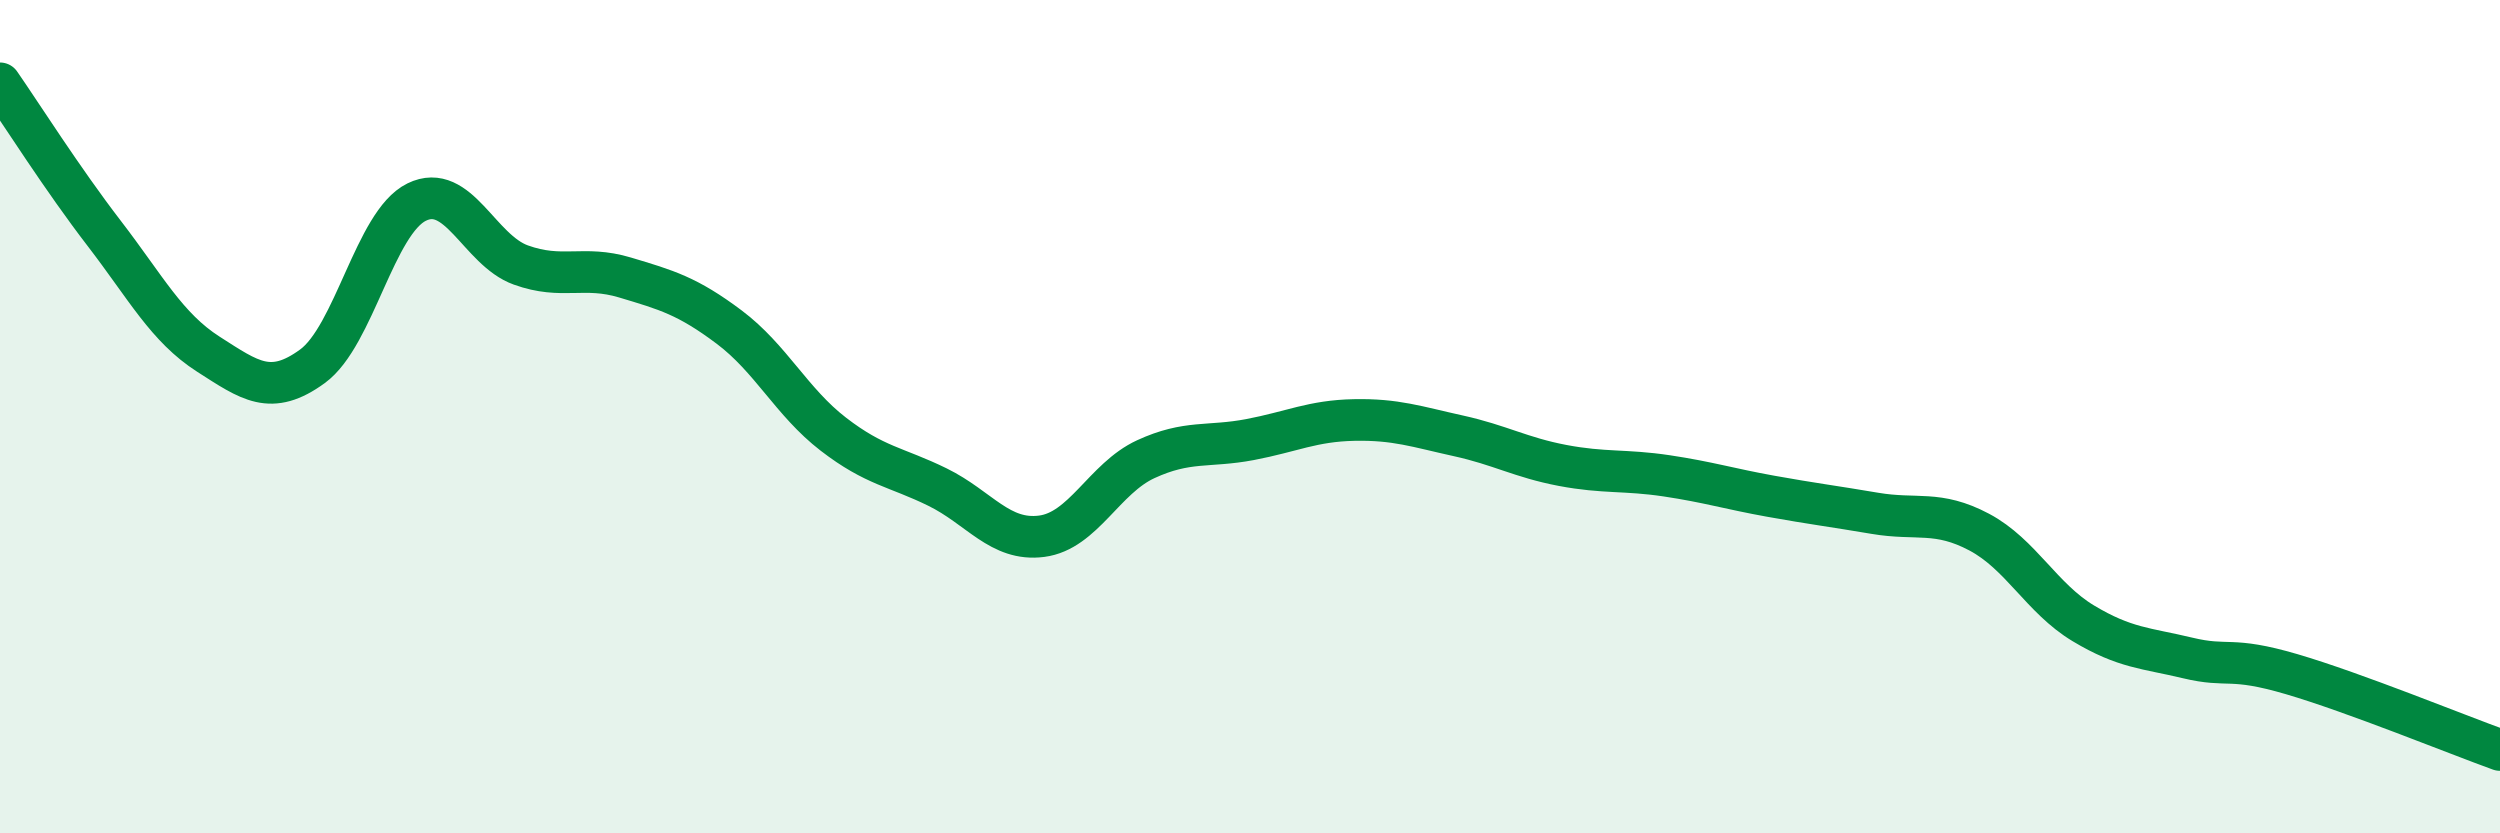
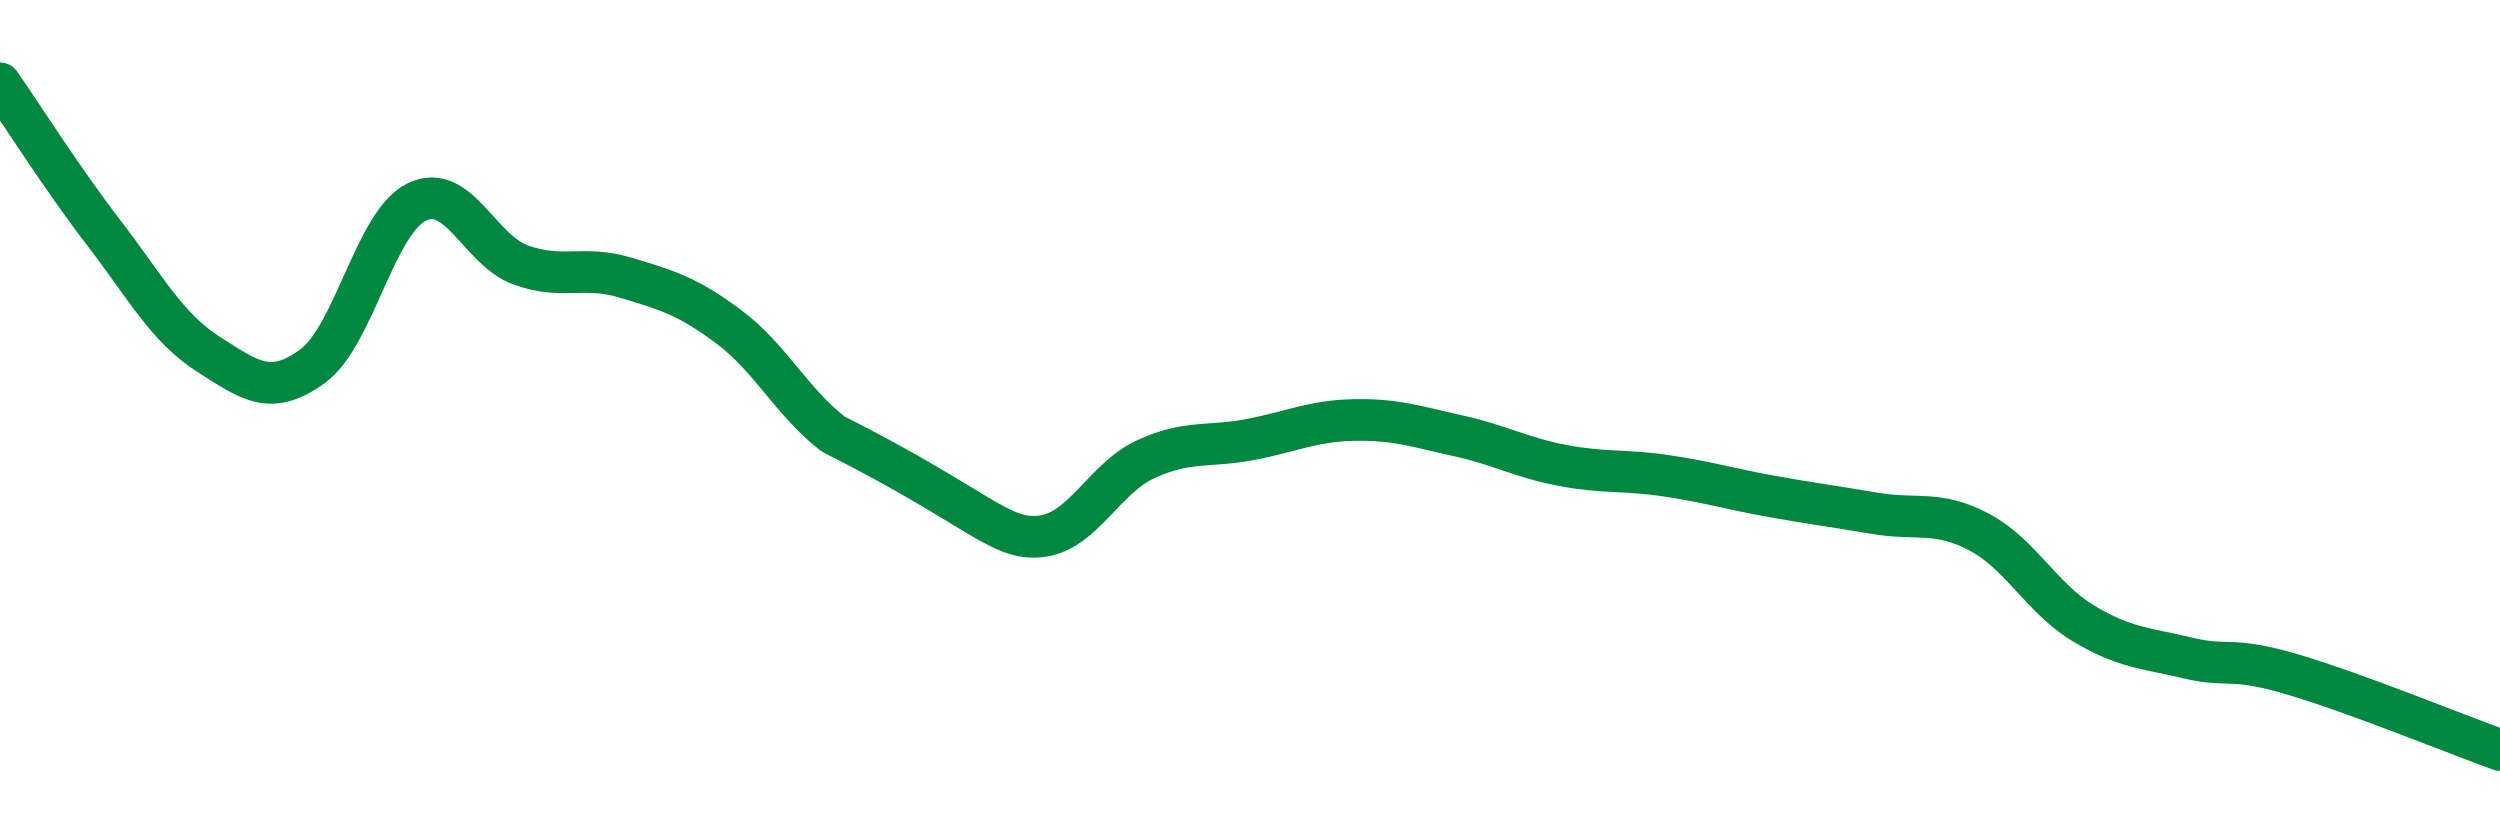
<svg xmlns="http://www.w3.org/2000/svg" width="60" height="20" viewBox="0 0 60 20">
-   <path d="M 0,2 C 0.5,2.72 1.5,4.3 2.5,5.6 C 3.5,6.9 4,7.86 5,8.5 C 6,9.14 6.5,9.52 7.5,8.79 C 8.5,8.06 9,5.34 10,4.85 C 11,4.36 11.5,6 12.5,6.36 C 13.5,6.72 14,6.36 15,6.66 C 16,6.96 16.5,7.1 17.5,7.85 C 18.5,8.6 19,9.65 20,10.42 C 21,11.19 21.5,11.2 22.5,11.69 C 23.5,12.18 24,13 25,12.87 C 26,12.74 26.5,11.48 27.5,11.02 C 28.5,10.56 29,10.74 30,10.55 C 31,10.36 31.5,10.1 32.5,10.08 C 33.5,10.06 34,10.24 35,10.46 C 36,10.68 36.5,10.98 37.5,11.17 C 38.5,11.36 39,11.27 40,11.42 C 41,11.57 41.5,11.73 42.5,11.91 C 43.5,12.09 44,12.15 45,12.32 C 46,12.49 46.5,12.24 47.5,12.77 C 48.5,13.3 49,14.36 50,14.96 C 51,15.56 51.5,15.55 52.5,15.79 C 53.5,16.03 53.5,15.74 55,16.18 C 56.5,16.62 59,17.64 60,18L60 20L0 20Z" fill="#008740" opacity="0.1" stroke-linecap="round" stroke-linejoin="round" />
-   <path d="M 0,2 C 0.5,2.72 1.5,4.3 2.5,5.6 C 3.5,6.9 4,7.86 5,8.5 C 6,9.14 6.5,9.52 7.5,8.79 C 8.5,8.06 9,5.34 10,4.85 C 11,4.36 11.5,6 12.5,6.36 C 13.5,6.72 14,6.36 15,6.66 C 16,6.96 16.5,7.1 17.5,7.85 C 18.5,8.6 19,9.65 20,10.42 C 21,11.19 21.5,11.2 22.5,11.69 C 23.5,12.18 24,13 25,12.87 C 26,12.74 26.5,11.48 27.5,11.02 C 28.5,10.56 29,10.74 30,10.55 C 31,10.36 31.5,10.1 32.5,10.08 C 33.5,10.06 34,10.24 35,10.46 C 36,10.68 36.5,10.98 37.5,11.17 C 38.5,11.36 39,11.27 40,11.42 C 41,11.57 41.5,11.73 42.5,11.91 C 43.5,12.09 44,12.15 45,12.32 C 46,12.49 46.5,12.24 47.5,12.77 C 48.5,13.3 49,14.36 50,14.96 C 51,15.56 51.5,15.55 52.5,15.79 C 53.5,16.03 53.5,15.74 55,16.18 C 56.5,16.62 59,17.64 60,18" stroke="#008740" stroke-width="1" fill="none" stroke-linecap="round" stroke-linejoin="round" />
+   <path d="M 0,2 C 0.5,2.72 1.5,4.3 2.5,5.6 C 3.5,6.9 4,7.86 5,8.5 C 6,9.14 6.5,9.52 7.5,8.79 C 8.5,8.06 9,5.34 10,4.85 C 11,4.36 11.5,6 12.5,6.36 C 13.5,6.72 14,6.36 15,6.66 C 16,6.96 16.5,7.1 17.5,7.85 C 18.5,8.6 19,9.65 20,10.42 C 23.5,12.18 24,13 25,12.87 C 26,12.74 26.5,11.48 27.5,11.02 C 28.5,10.56 29,10.74 30,10.55 C 31,10.36 31.5,10.1 32.5,10.08 C 33.5,10.06 34,10.24 35,10.46 C 36,10.68 36.5,10.98 37.5,11.17 C 38.5,11.36 39,11.27 40,11.42 C 41,11.57 41.5,11.73 42.5,11.91 C 43.5,12.09 44,12.15 45,12.32 C 46,12.49 46.5,12.24 47.5,12.77 C 48.5,13.3 49,14.36 50,14.96 C 51,15.56 51.5,15.55 52.5,15.79 C 53.5,16.03 53.5,15.74 55,16.18 C 56.5,16.62 59,17.64 60,18" stroke="#008740" stroke-width="1" fill="none" stroke-linecap="round" stroke-linejoin="round" />
</svg>